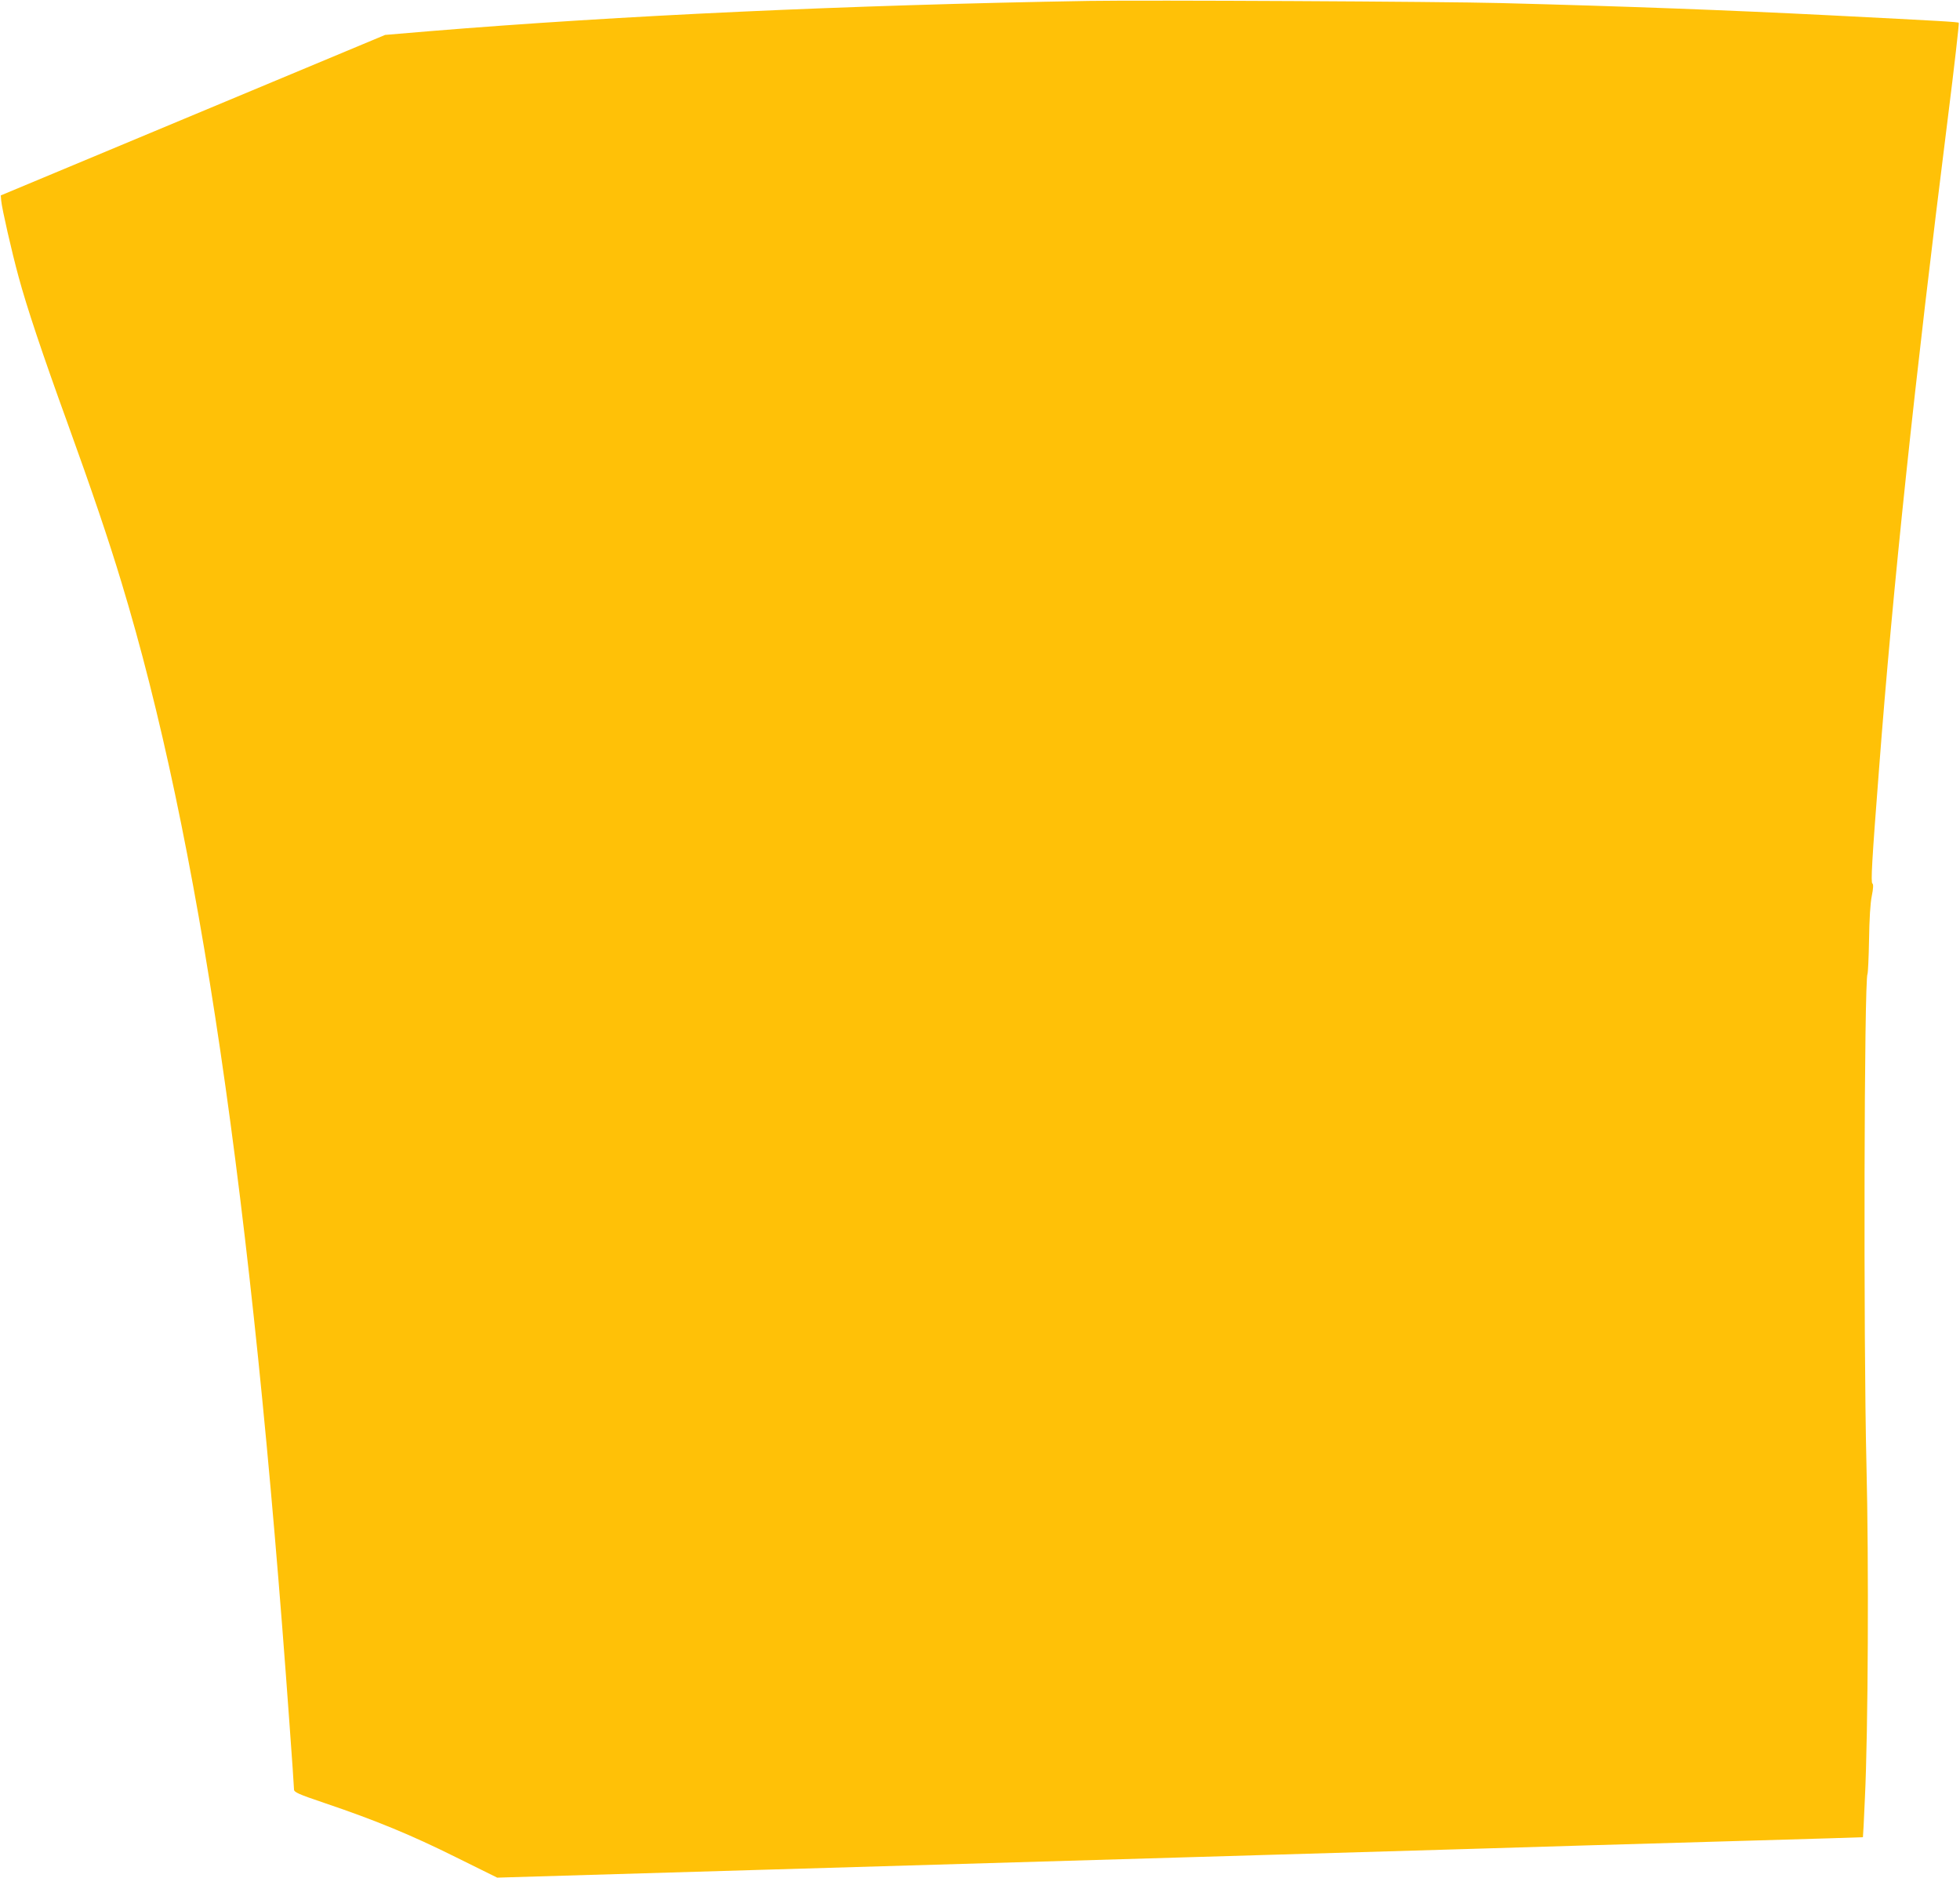
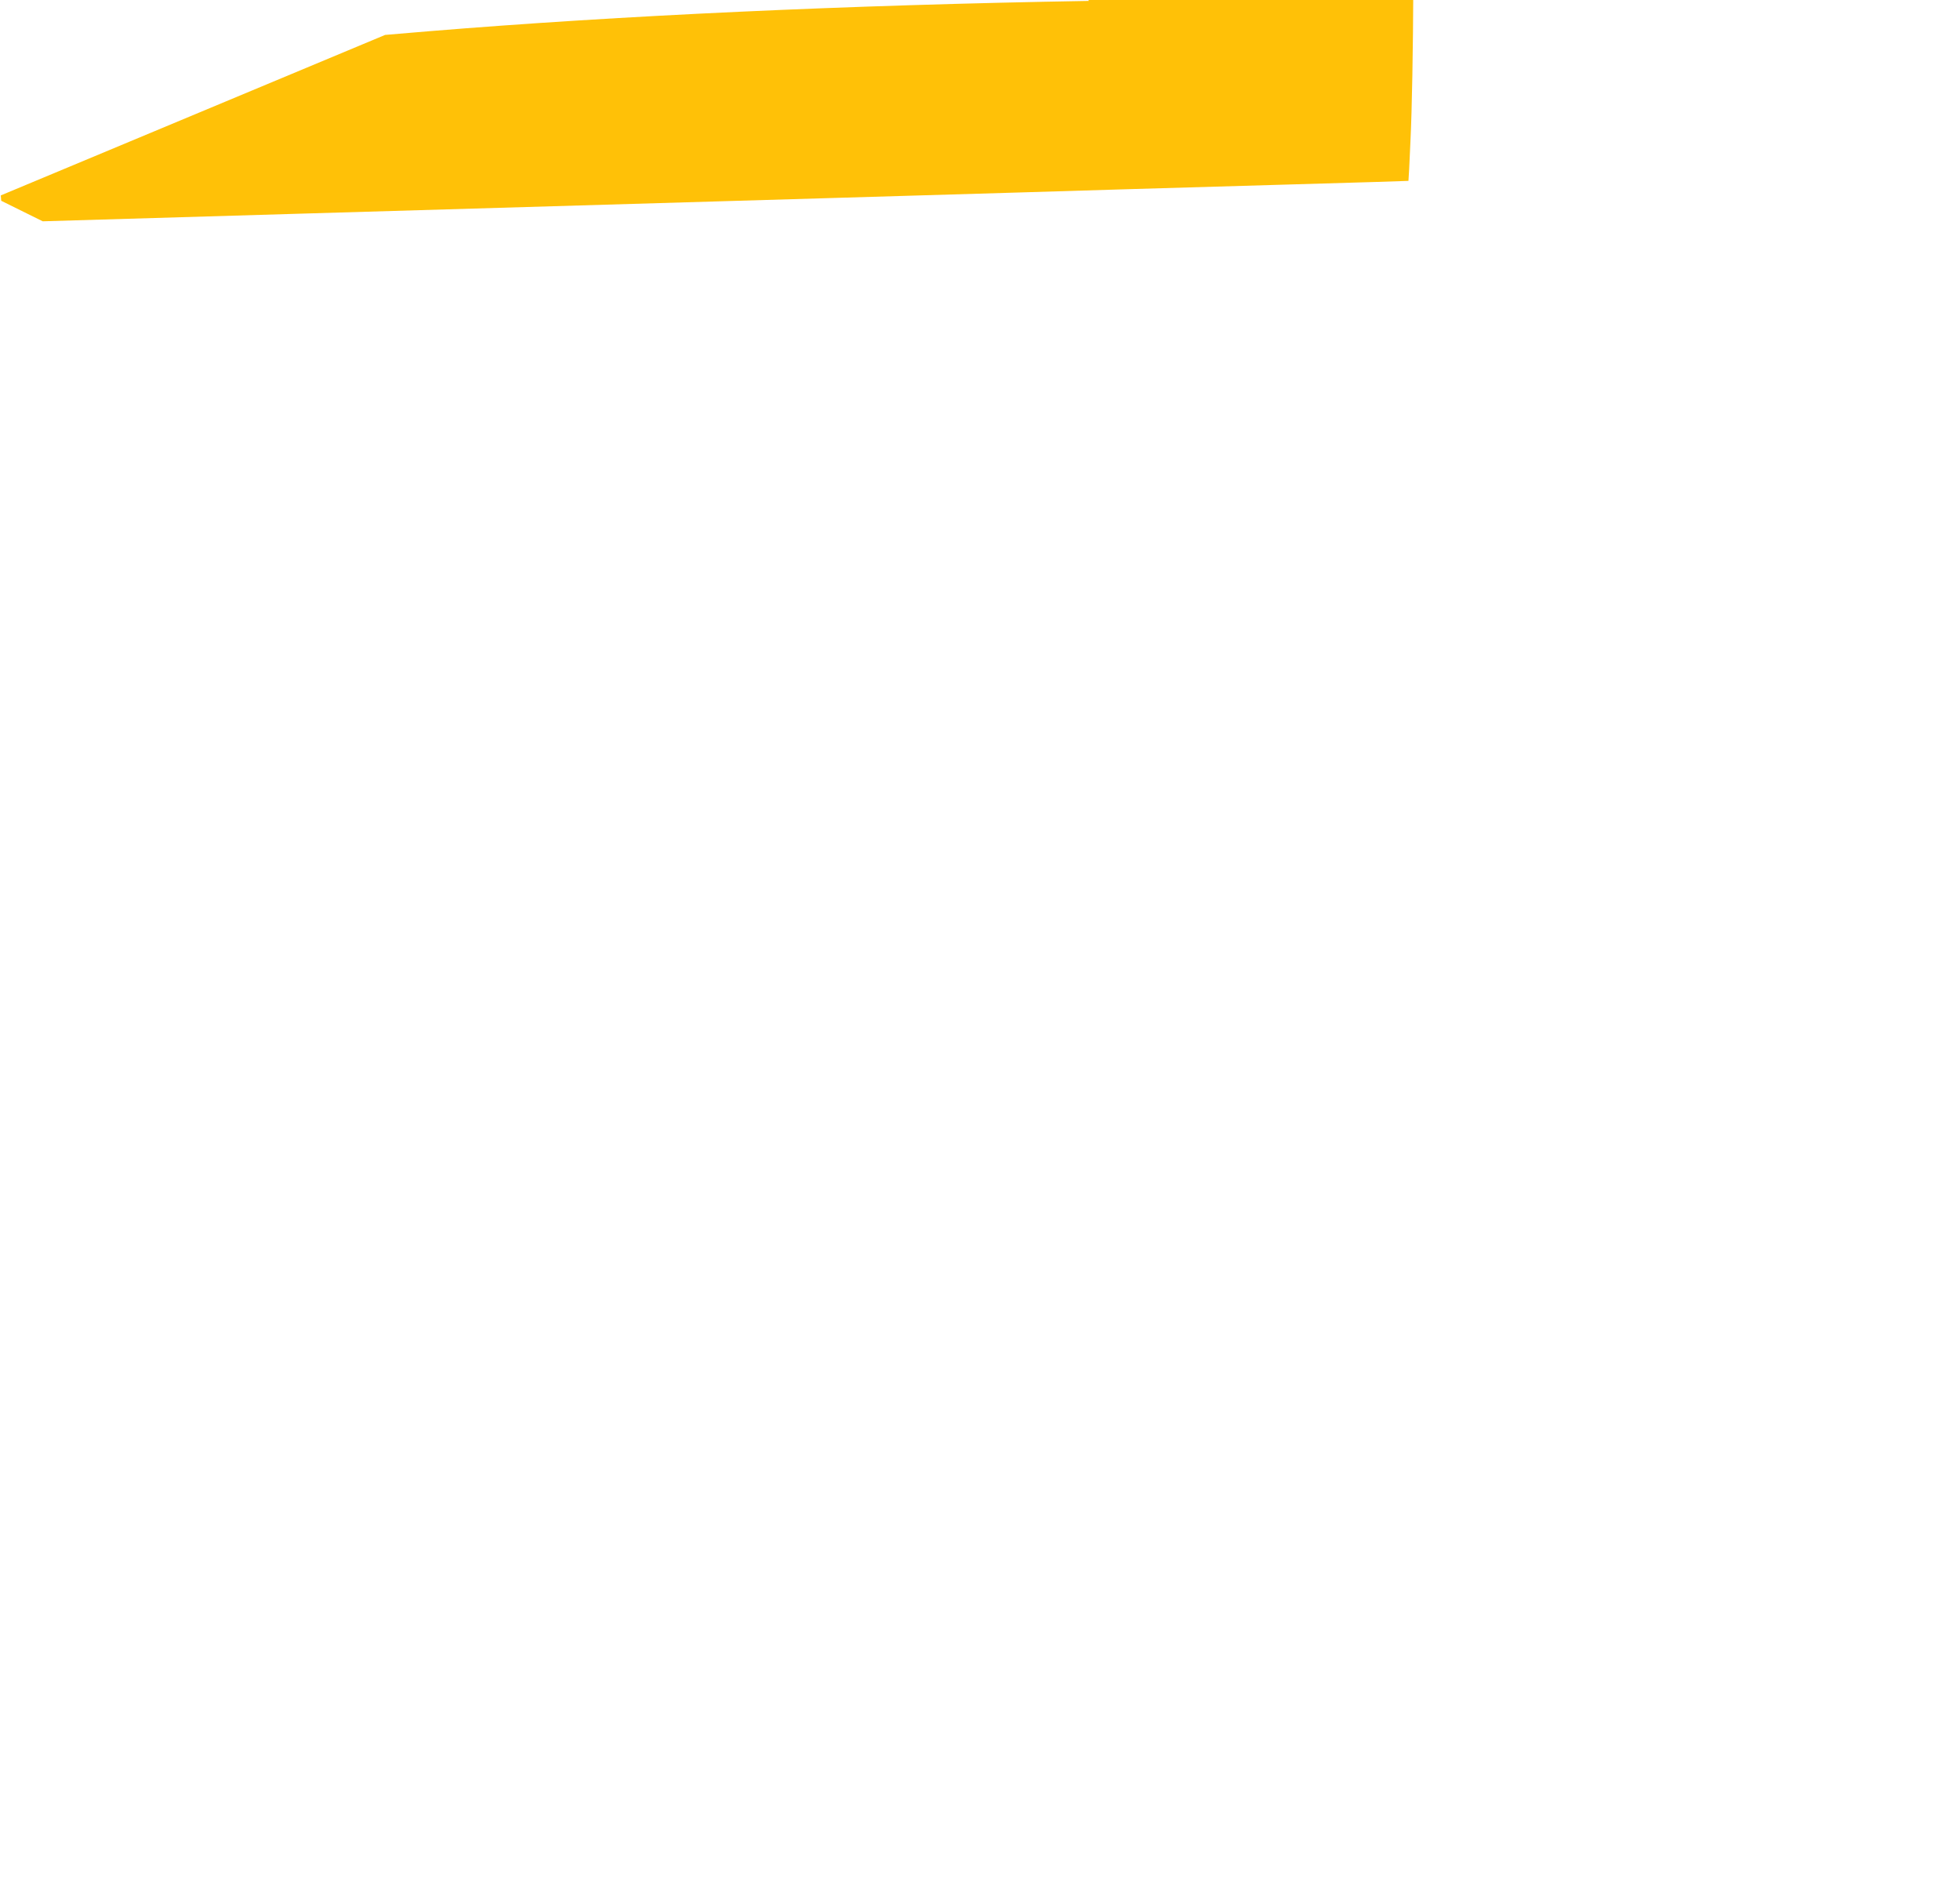
<svg xmlns="http://www.w3.org/2000/svg" version="1.0" width="1280pt" height="1226pt" viewBox="0 0 1280 1226" preserveAspectRatio="xMidYMid meet">
  <g transform="translate(0,1226) scale(0.1,-0.1)" fill="#ffc107" stroke="none">
-     <path d="M7110 12254 c-1578 -27 -3055 -95 -4310 -198 l-285 -24 -1255 -524 -1255 -524 3 -35 c5 -53 68 -330 113 -495 53 -197 157 -508 319 -954 159 -440 269 -763 354 -1045 505 -1665 850 -4009 1096 -7444 17 -228 30 -423 30 -435 0 -18 25 -30 203 -90 331 -112 566 -209 853 -352 l271 -134 1689 50 c929 27 2456 72 3394 100 938 28 1845 54 2015 60 171 5 650 19 1065 31 415 12 756 22 756 23 1 0 7 116 13 256 21 433 26 1540 10 2180 -20 827 -15 3165 7 3201 3 6 8 106 10 222 2 133 8 240 18 287 10 49 11 77 4 81 -11 7 -4 138 43 744 90 1186 233 2534 449 4250 43 341 75 623 72 626 -7 6 -96 11 -842 49 -673 34 -1335 59 -2150 80 -378 10 -2324 20 -2690 14z" />
+     <path d="M7110 12254 c-1578 -27 -3055 -95 -4310 -198 l-285 -24 -1255 -524 -1255 -524 3 -35 l271 -134 1689 50 c929 27 2456 72 3394 100 938 28 1845 54 2015 60 171 5 650 19 1065 31 415 12 756 22 756 23 1 0 7 116 13 256 21 433 26 1540 10 2180 -20 827 -15 3165 7 3201 3 6 8 106 10 222 2 133 8 240 18 287 10 49 11 77 4 81 -11 7 -4 138 43 744 90 1186 233 2534 449 4250 43 341 75 623 72 626 -7 6 -96 11 -842 49 -673 34 -1335 59 -2150 80 -378 10 -2324 20 -2690 14z" />
  </g>
</svg>